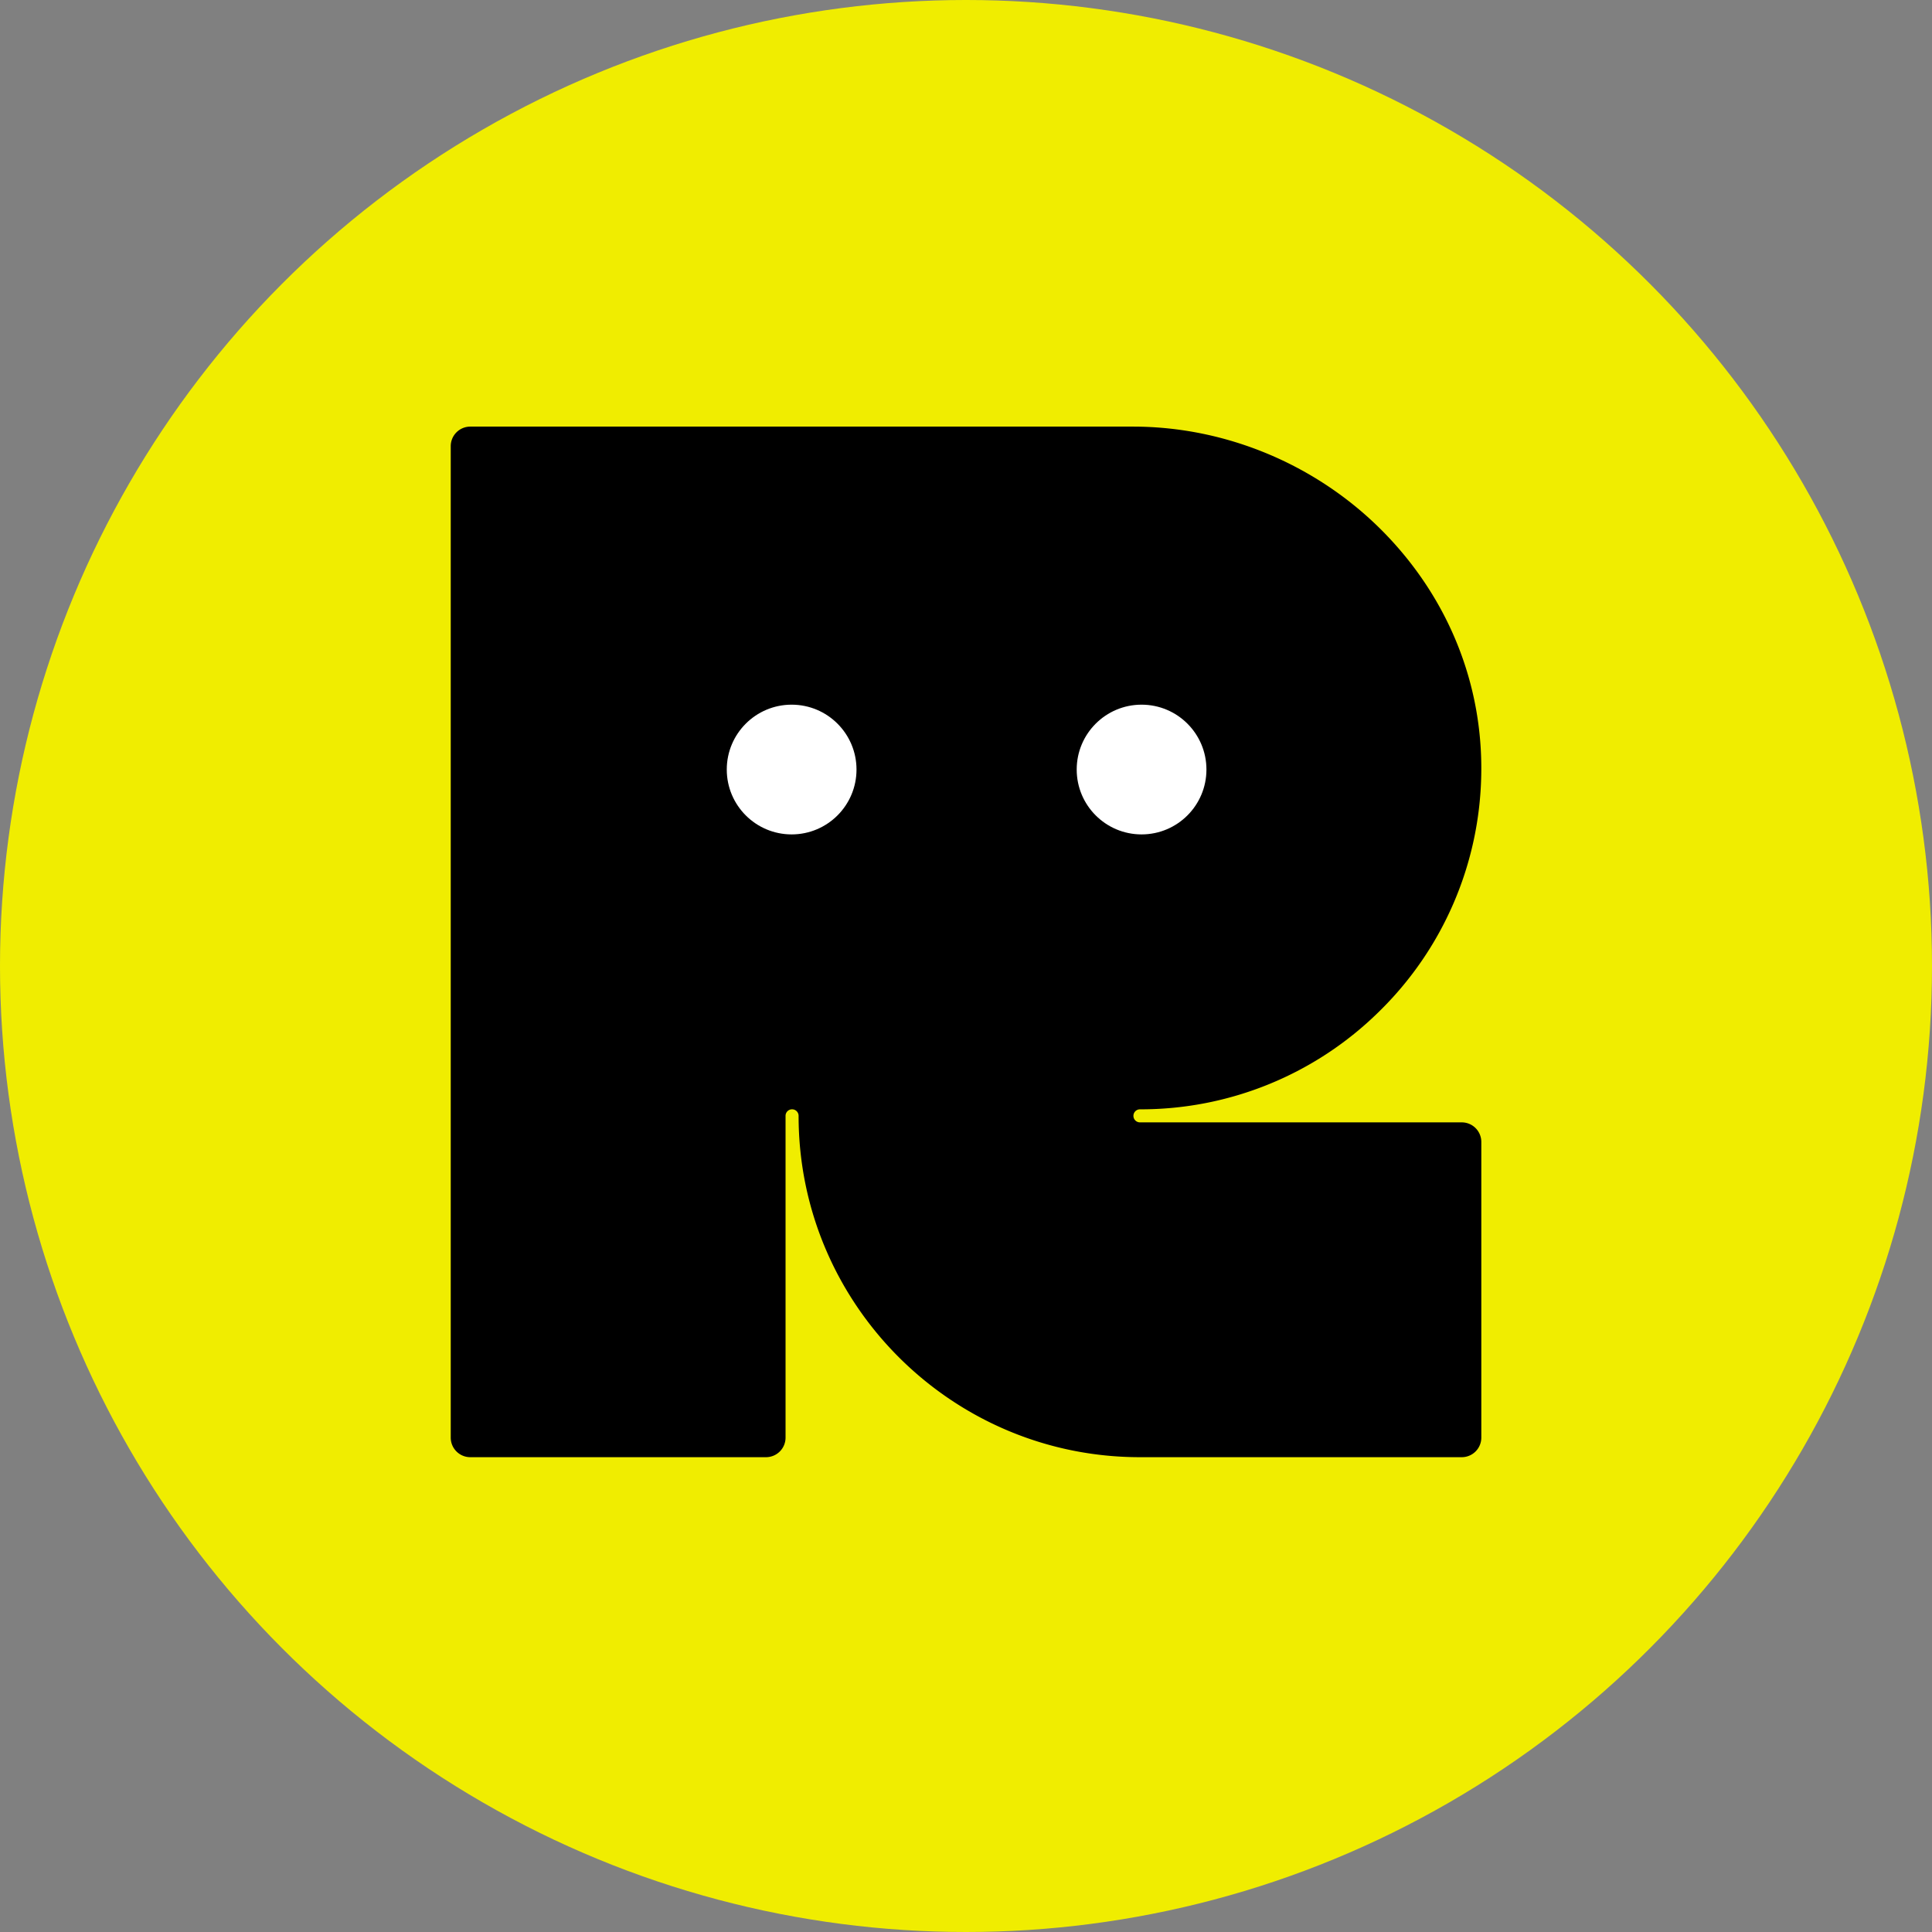
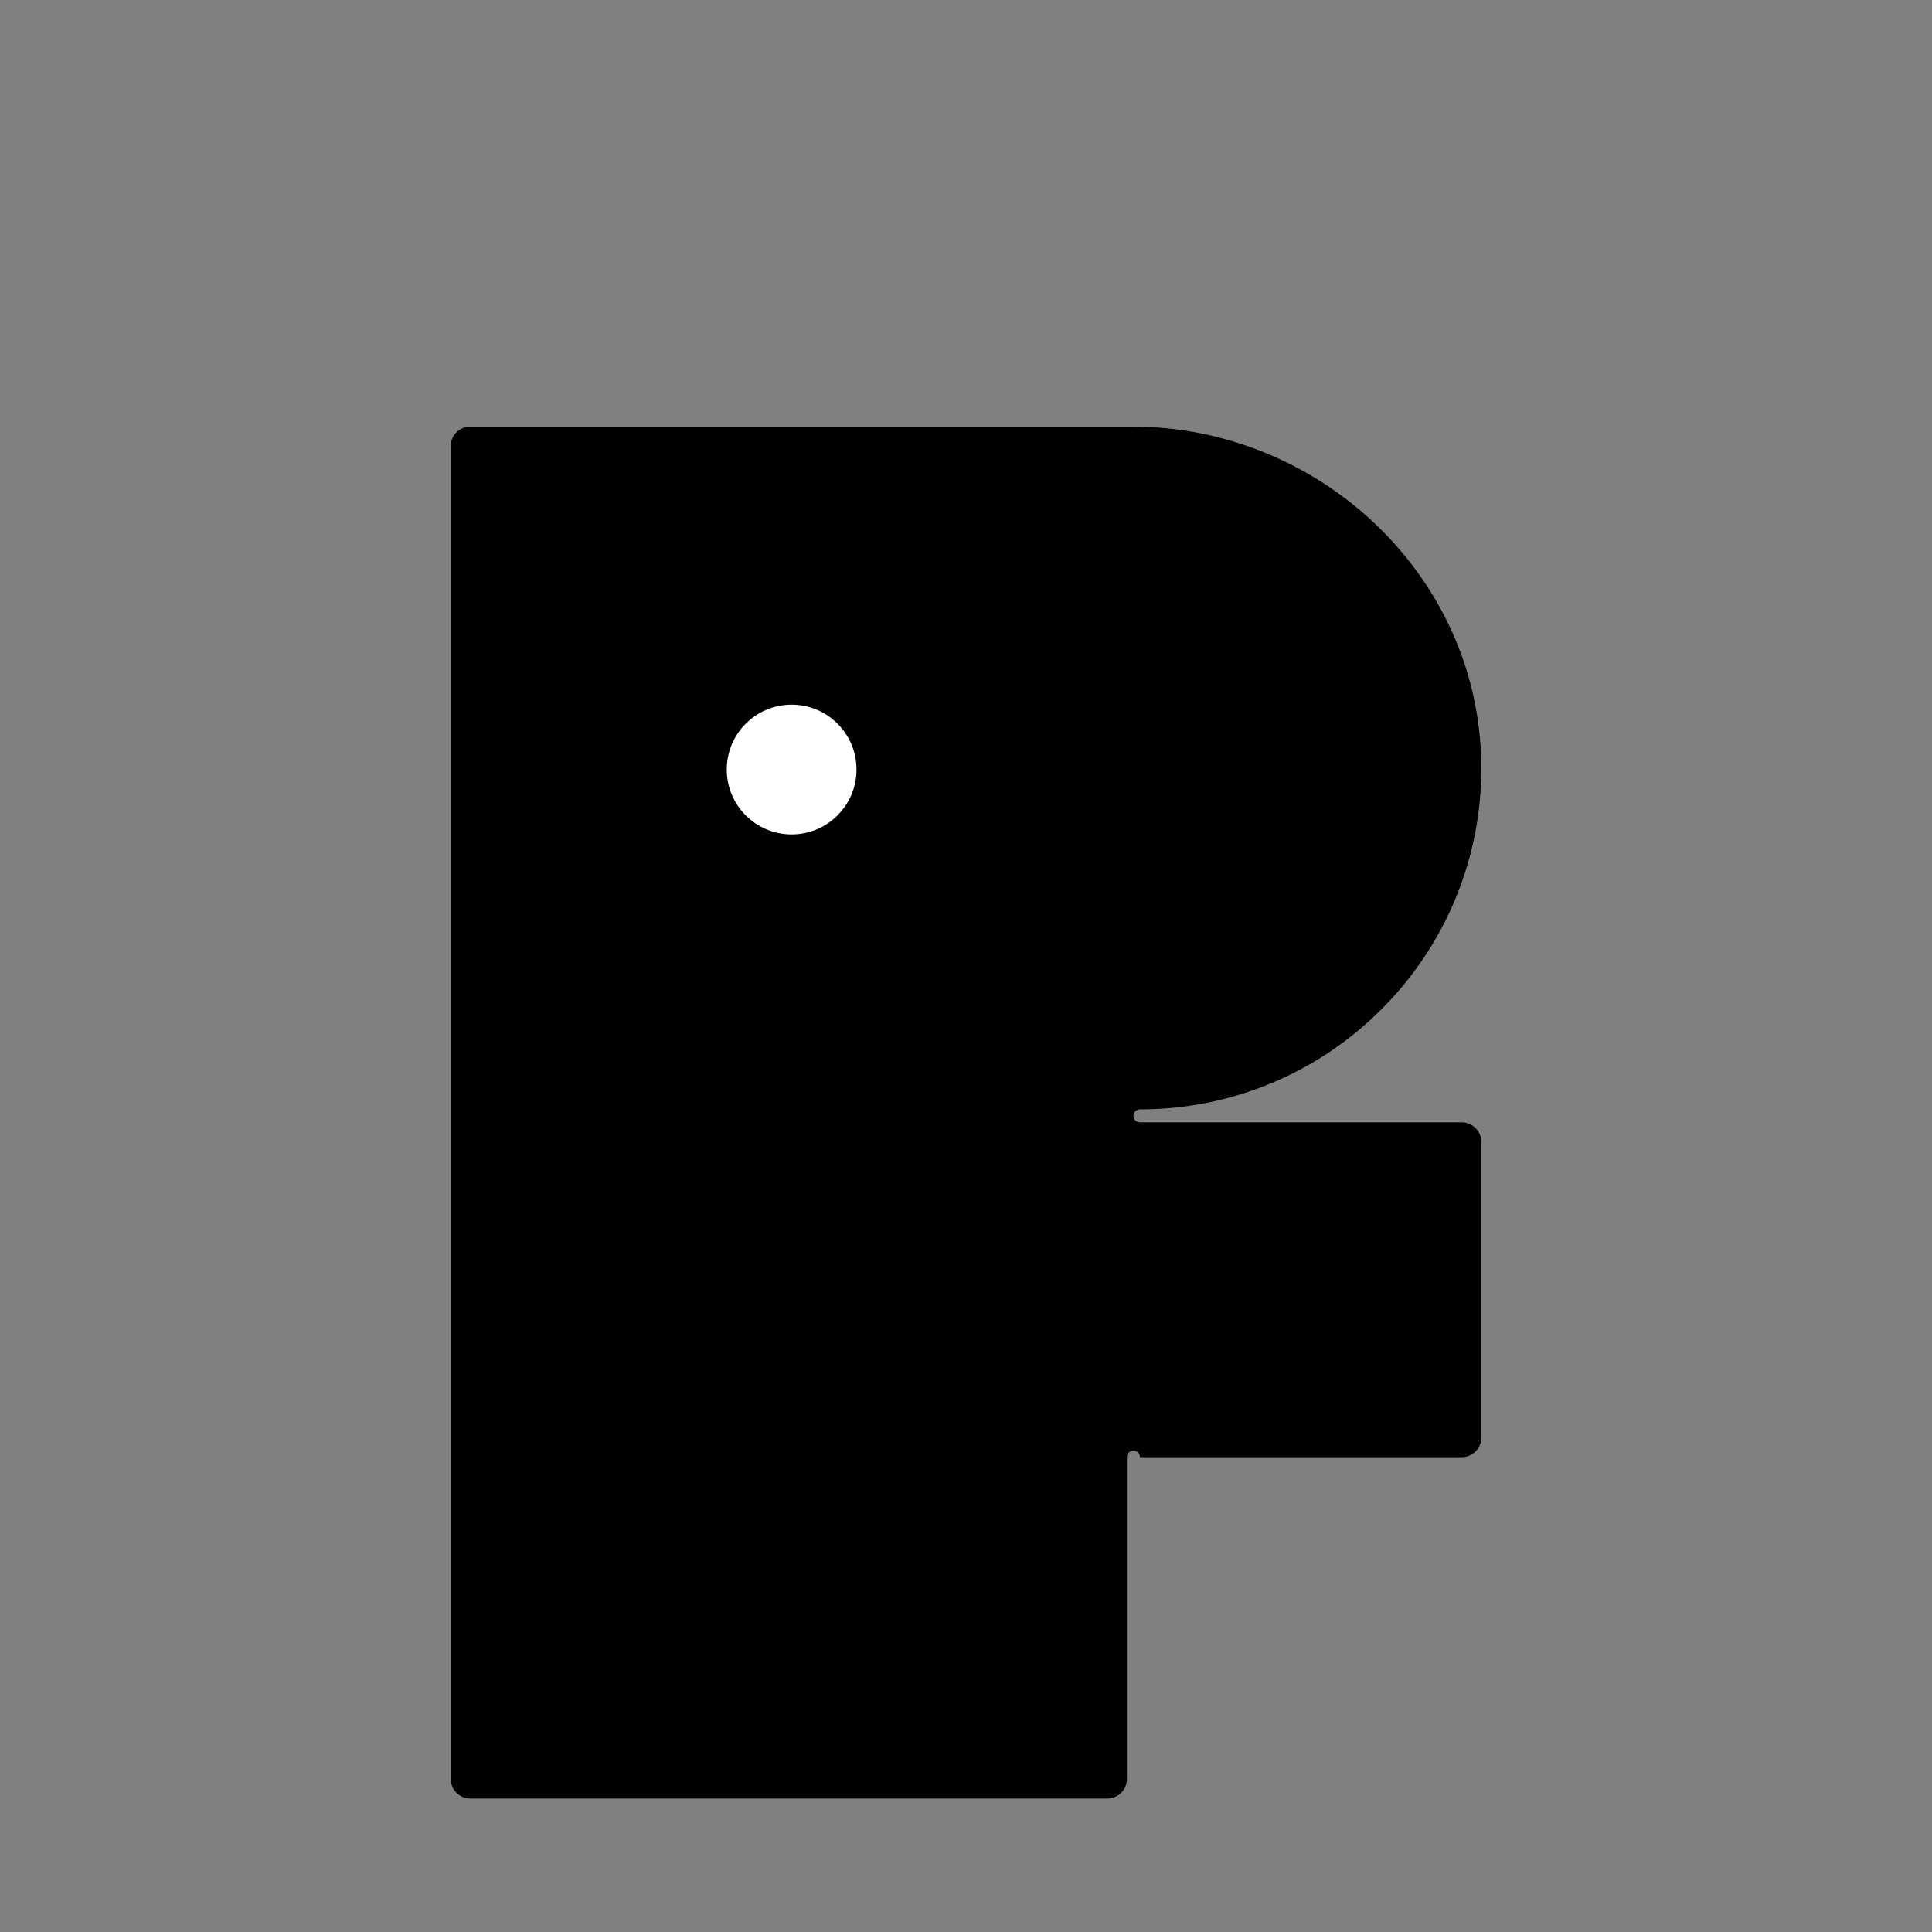
<svg xmlns="http://www.w3.org/2000/svg" id="Layer_2" viewBox="0 0 80 80">
  <rect x="0" y="0" width="80" height="80" fill="#808080" stroke="none" />
  <defs>
    <style>.cls-3{stroke-width:0;fill:#fff}</style>
  </defs>
  <g id="Layer_1-2">
-     <circle cx="40" cy="40" r="40" style="fill:#f0ed00;stroke-width:0" />
-     <path d="M46.918 17.665c3.868 0 7.65 1.594 10.376 4.373 2.678 2.729 4.113 6.294 4.041 10.038a14.052 14.052 0 0 1-4.228 9.809 14.052 14.052 0 0 1-9.904 4.05.27.27 0 0 0 0 .54h13.325a.81.81 0 0 1 .81.81v12.244a.81.81 0 0 1-.81.81H47.203c-7.794 0-14.135-6.341-14.135-14.135a.27.27 0 0 0-.54 0v13.325a.81.81 0 0 1-.81.81H19.474a.81.81 0 0 1-.81-.81V18.475a.81.81 0 0 1 .81-.81h27.445" style="stroke-width:0;fill:#000" />
+     <path d="M46.918 17.665c3.868 0 7.65 1.594 10.376 4.373 2.678 2.729 4.113 6.294 4.041 10.038a14.052 14.052 0 0 1-4.228 9.809 14.052 14.052 0 0 1-9.904 4.05.27.27 0 0 0 0 .54h13.325a.81.81 0 0 1 .81.81v12.244a.81.81 0 0 1-.81.81H47.203a.27.27 0 0 0-.54 0v13.325a.81.81 0 0 1-.81.81H19.474a.81.81 0 0 1-.81-.81V18.475a.81.81 0 0 1 .81-.81h27.445" style="stroke-width:0;fill:#000" />
    <circle cx="32.78" cy="31.865" r="2.686" class="cls-3" />
-     <circle cx="47.27" cy="31.865" r="2.686" class="cls-3" />
  </g>
</svg>